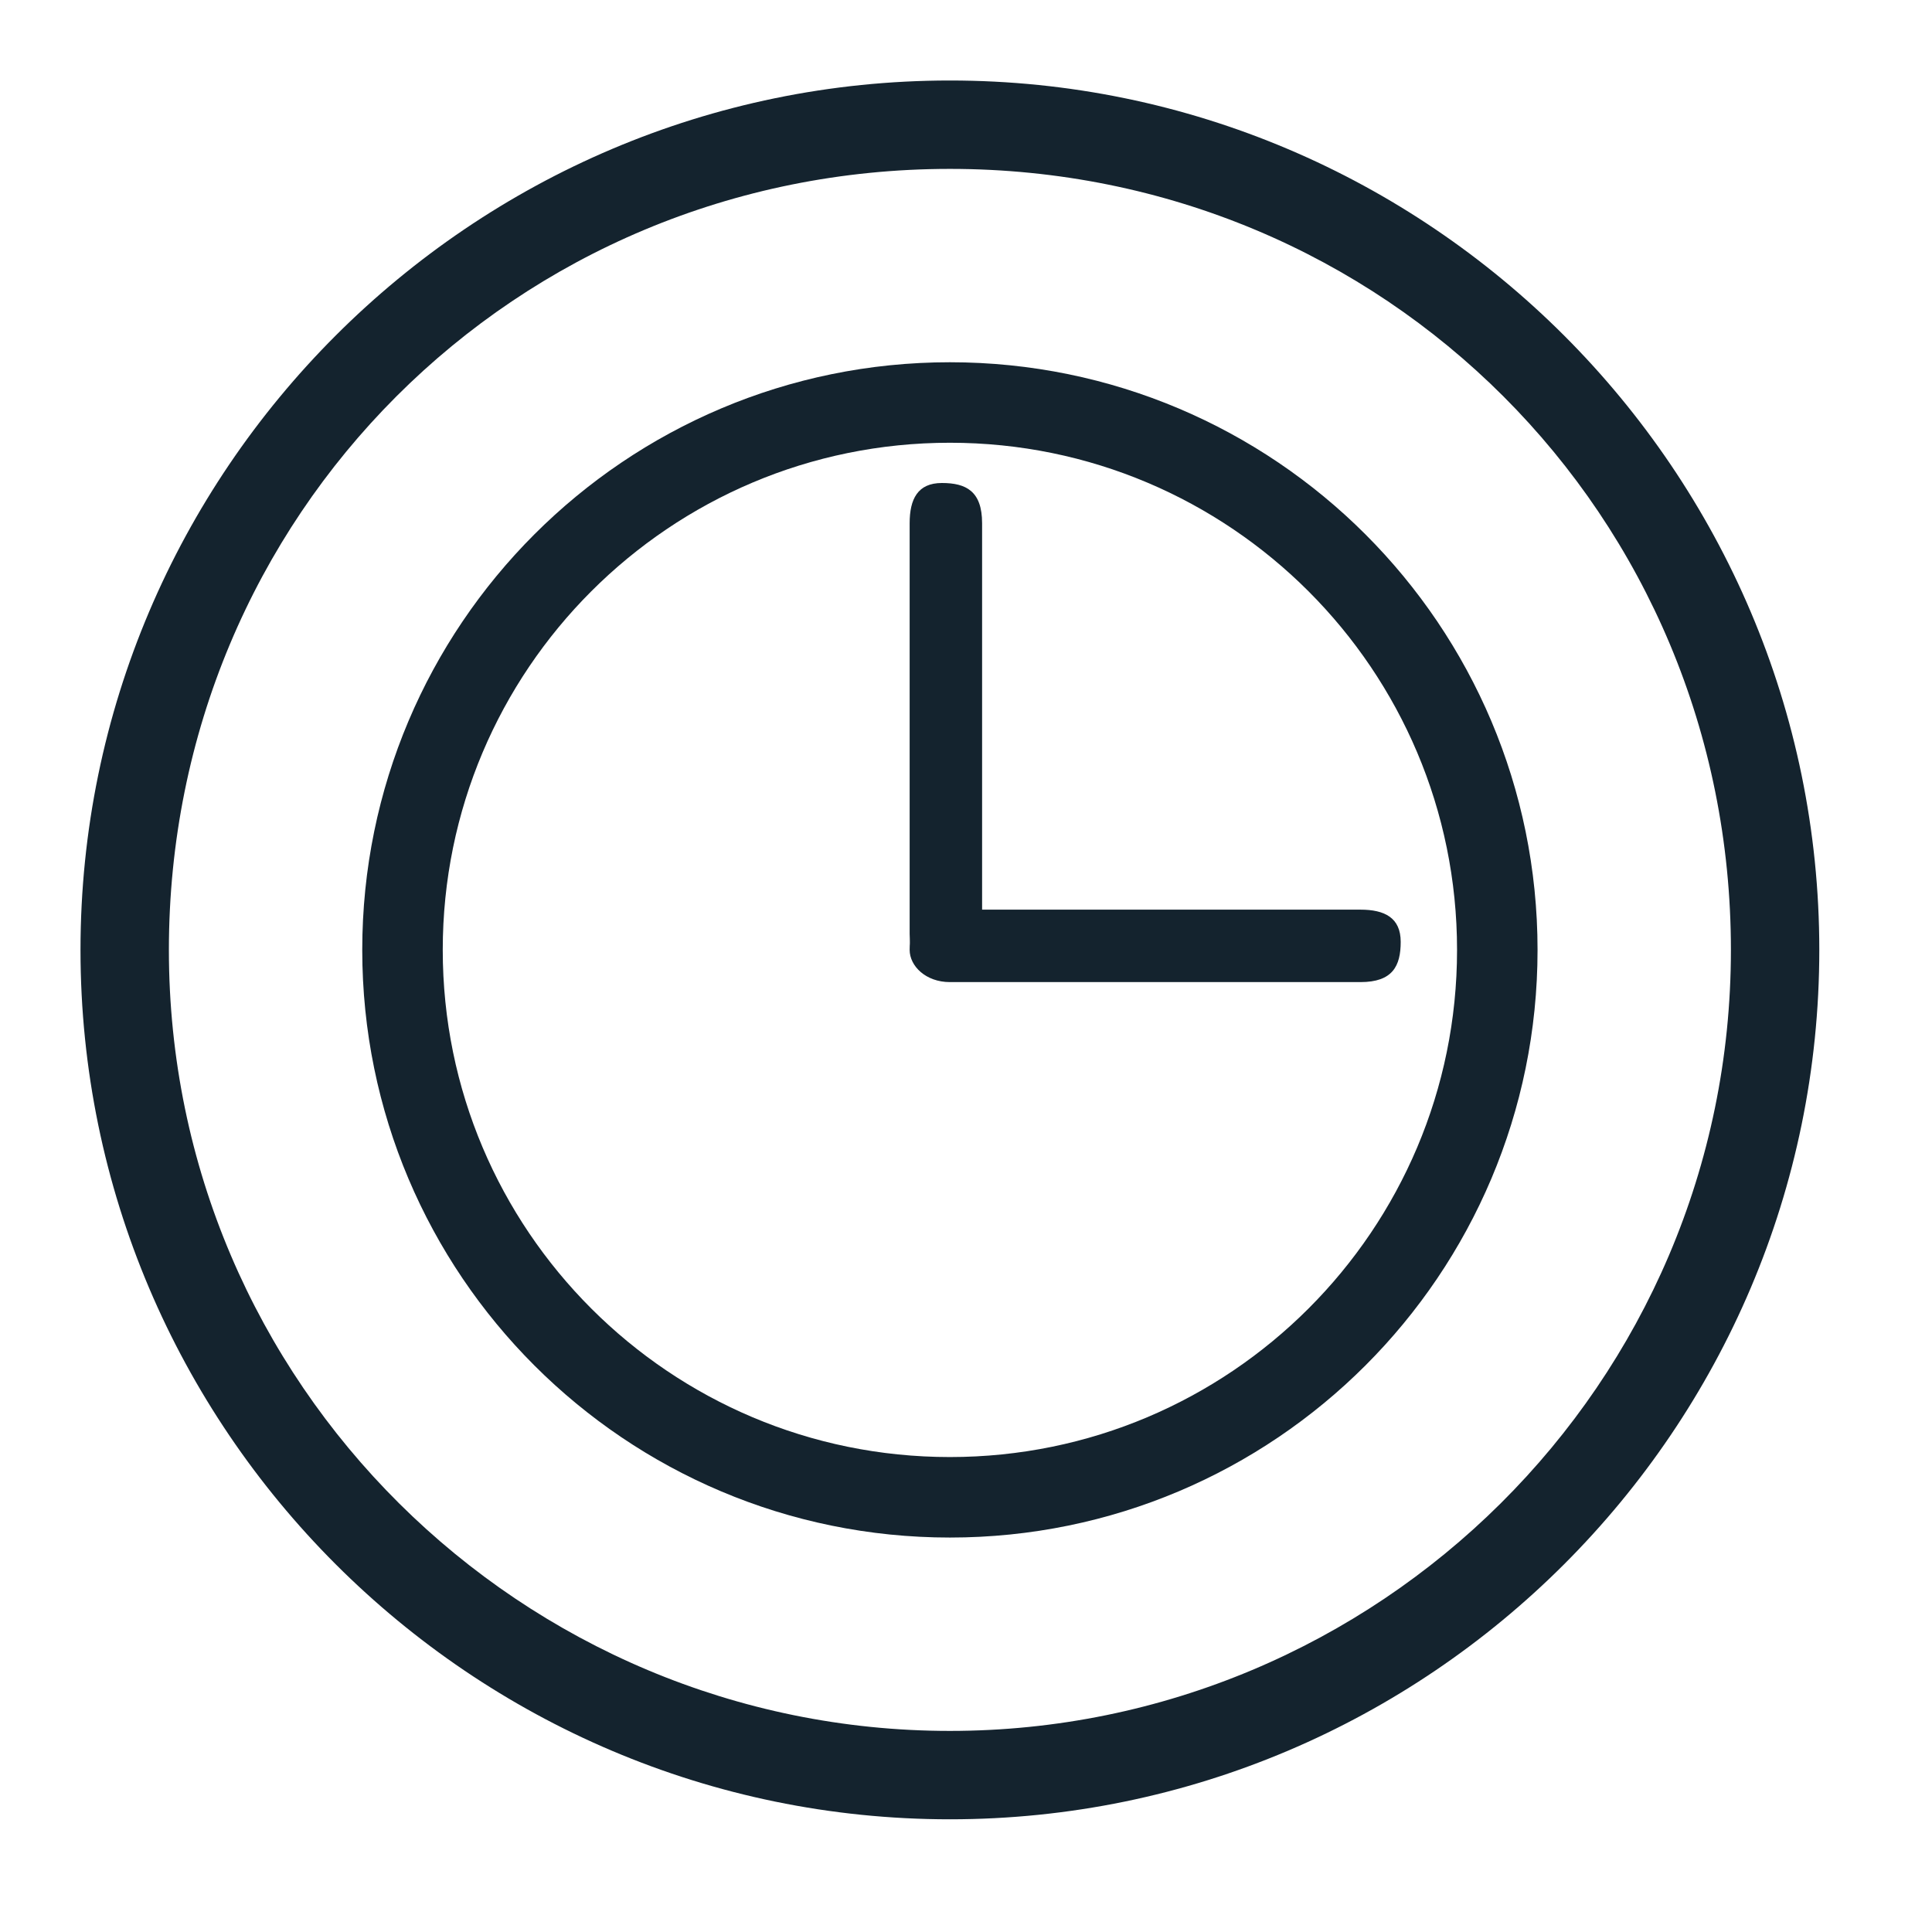
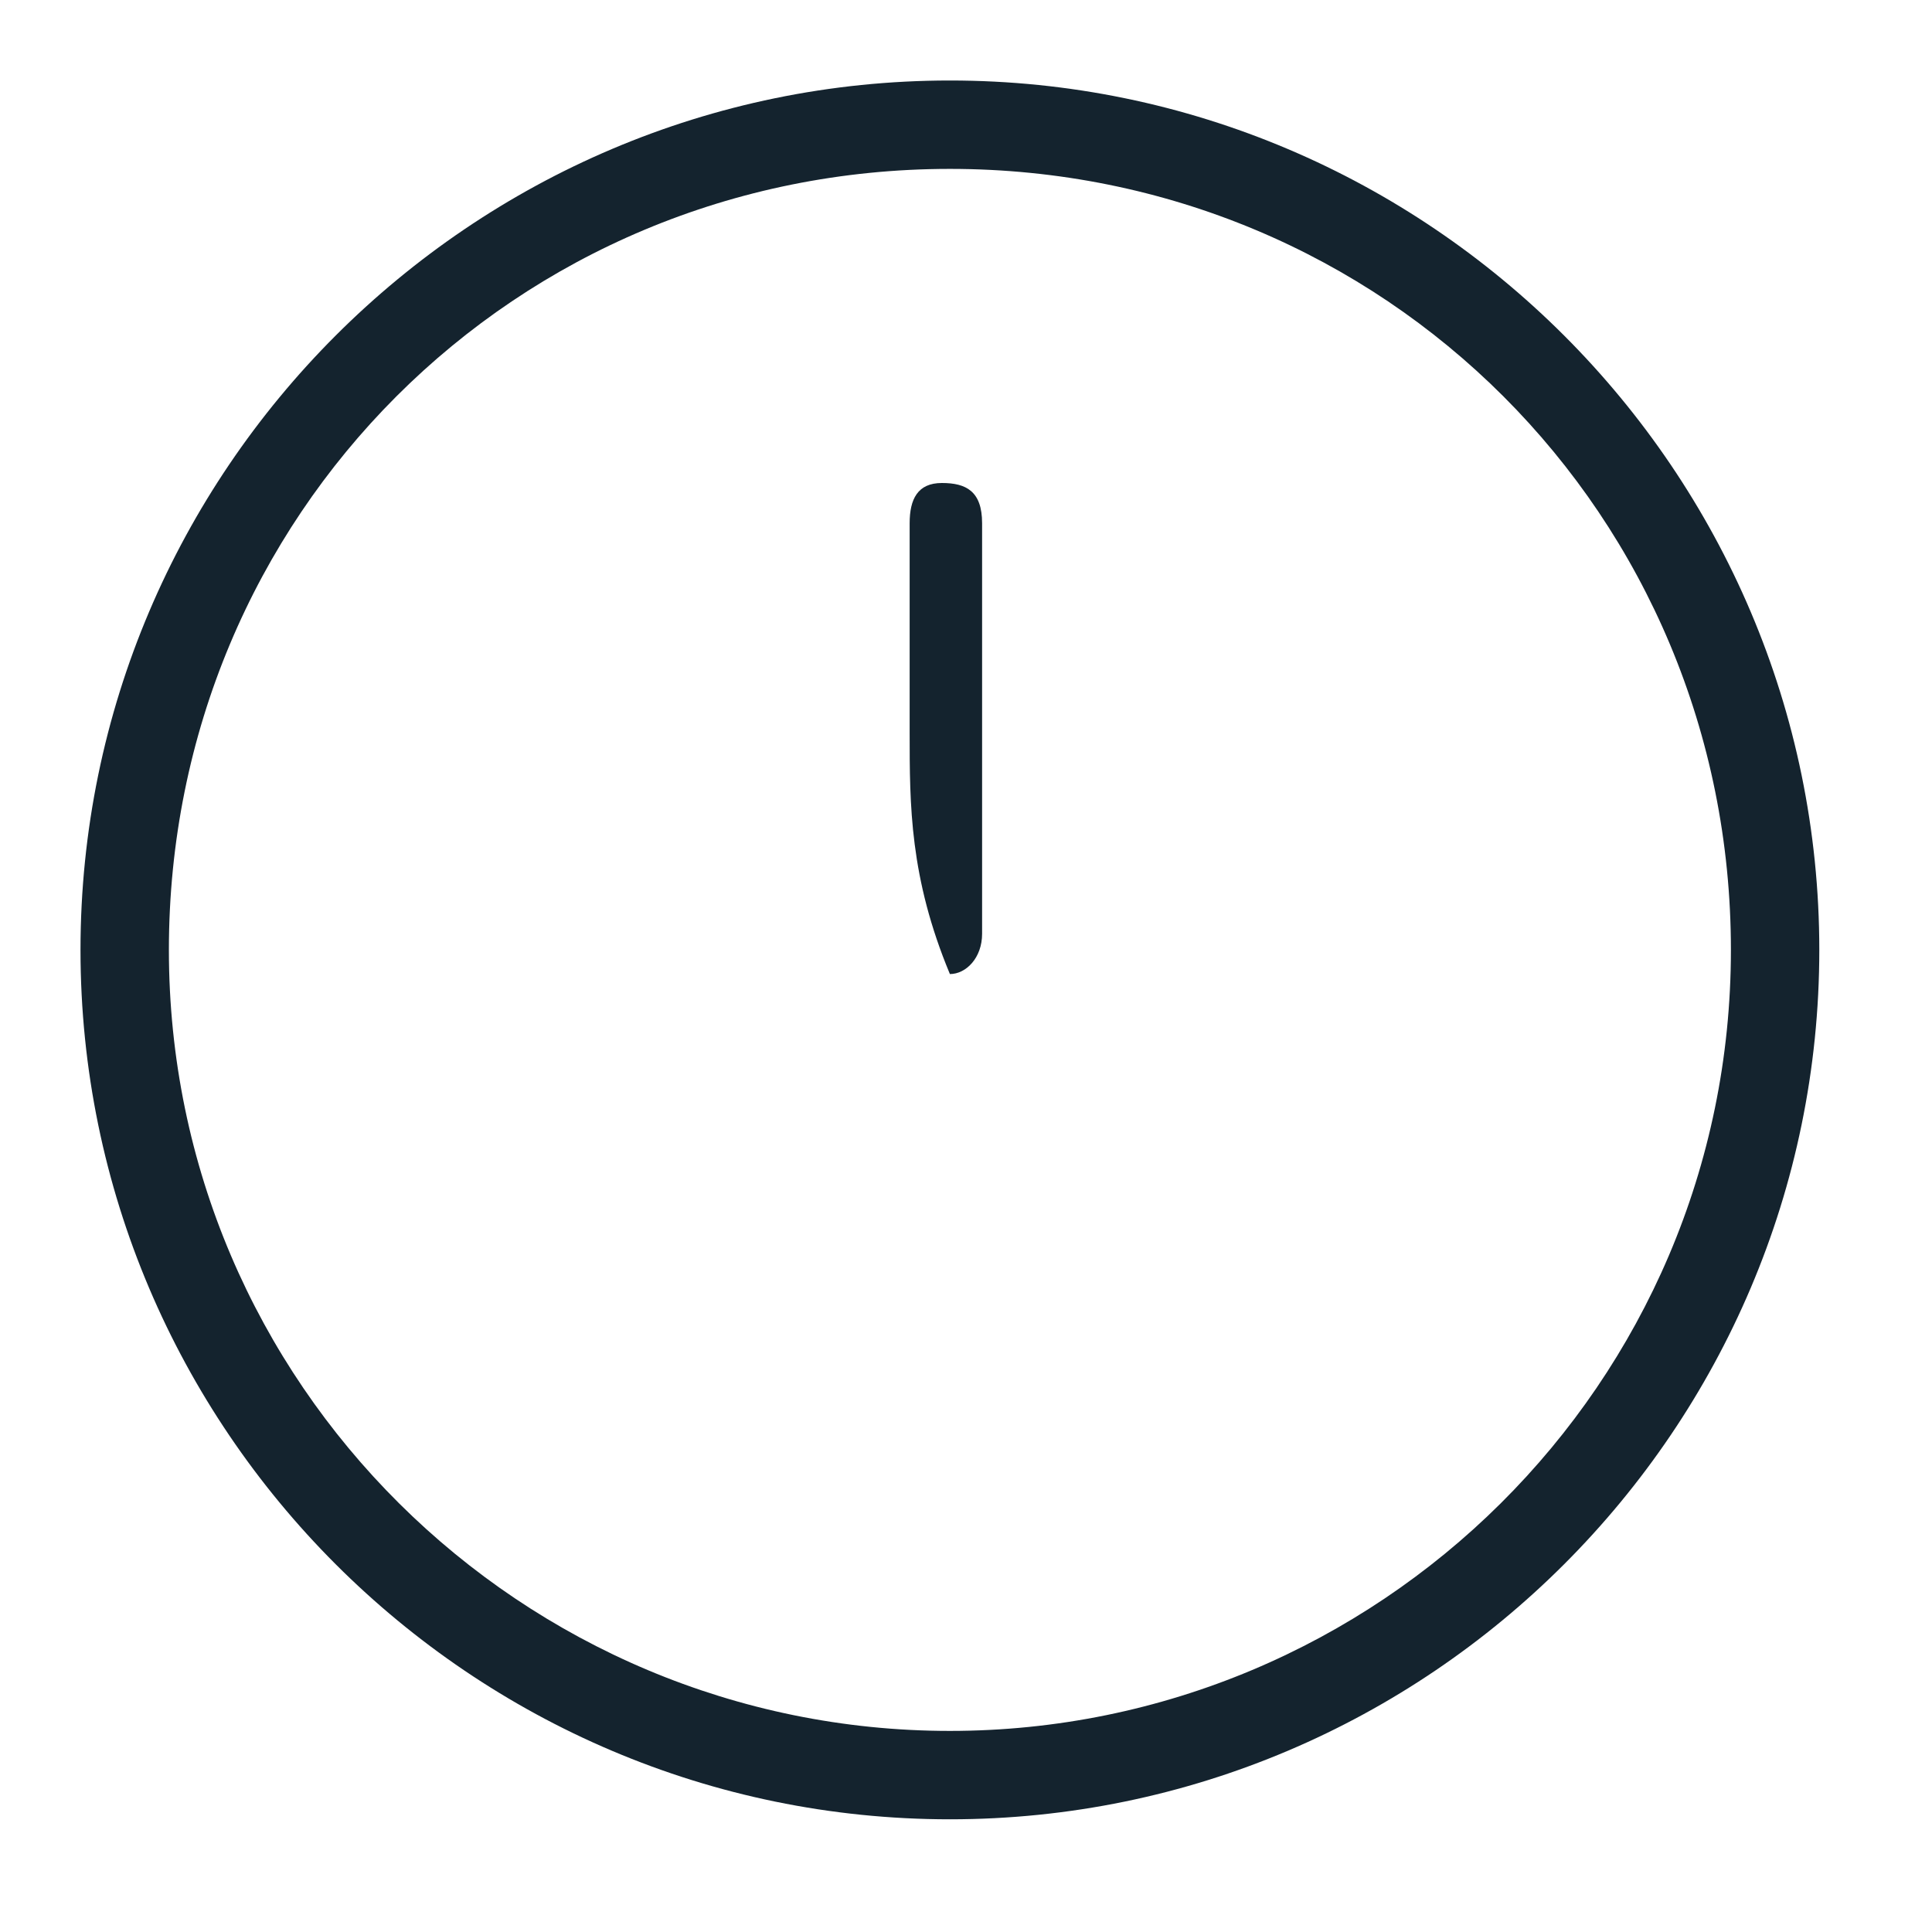
<svg xmlns="http://www.w3.org/2000/svg" width="24" height="24" viewBox="0 0 24 24" fill="none">
  <path d="M11.8 22.142C6.125 22.142 1.458 17.475 1.458 11.8C1.458 6.126 6.125 1.458 11.8 1.458C17.475 1.458 22.142 6.126 22.142 11.8C22.142 17.475 17.566 22.142 11.8 22.142ZM11.8 1.549C6.217 1.549 1.641 6.126 1.641 11.8C1.641 17.475 6.217 22.051 11.892 22.051C17.566 22.051 22.142 17.475 22.142 11.8C22.051 6.126 17.475 1.549 11.8 1.549Z" fill="#14232E" />
  <path d="M11.8 22.6C5.851 22.6 1 17.749 1 11.8C1 5.851 5.851 1 11.8 1C17.749 1 22.6 5.851 22.6 11.8C22.6 17.749 17.749 22.6 11.8 22.6ZM11.8 2.098C6.4 2.098 2.098 6.4 2.098 11.8C2.098 17.2 6.492 21.502 11.8 21.502C17.108 21.502 21.502 17.2 21.502 11.8C21.502 6.4 17.2 2.098 11.8 2.098Z" fill="#14232E" />
-   <path d="M11.8 18.6C15.556 18.6 18.6 15.556 18.6 11.8C18.6 8.045 15.556 5 11.8 5C8.044 5 5 8.045 5 11.8C5 15.556 8.044 18.6 11.8 18.6Z" stroke="#14232E" stroke-miterlimit="10" />
-   <path d="M11.3 9.1C11.3 8.2 11.3 7.4 11.3 6.5C11.3 6.2 11.4 6 11.7 6C12 6 12.2 6.1 12.2 6.5C12.2 8.2 12.2 9.9 12.2 11.6C12.2 11.9 12 12.1 11.8 12.1C11.5 12.1 11.3 12 11.3 11.6C11.3 10.9 11.3 10 11.3 9.1Z" fill="#14232E" />
-   <path d="M14.3 11.3C15.2 11.3 16 11.3 16.9 11.3C17.2 11.3 17.4 11.4 17.4 11.7C17.4 12 17.3 12.2 16.9 12.2C15.2 12.2 13.5 12.2 11.8 12.2C11.5 12.2 11.3 12 11.3 11.8C11.3 11.5 11.4 11.3 11.8 11.3C12.6 11.3 13.5 11.3 14.3 11.3Z" fill="#14232E" />
+   <path d="M11.3 9.1C11.3 8.2 11.3 7.4 11.3 6.5C11.3 6.2 11.4 6 11.7 6C12 6 12.2 6.1 12.2 6.5C12.2 8.2 12.2 9.9 12.2 11.6C12.2 11.9 12 12.1 11.8 12.1C11.3 10.9 11.3 10 11.3 9.1Z" fill="#14232E" />
</svg>